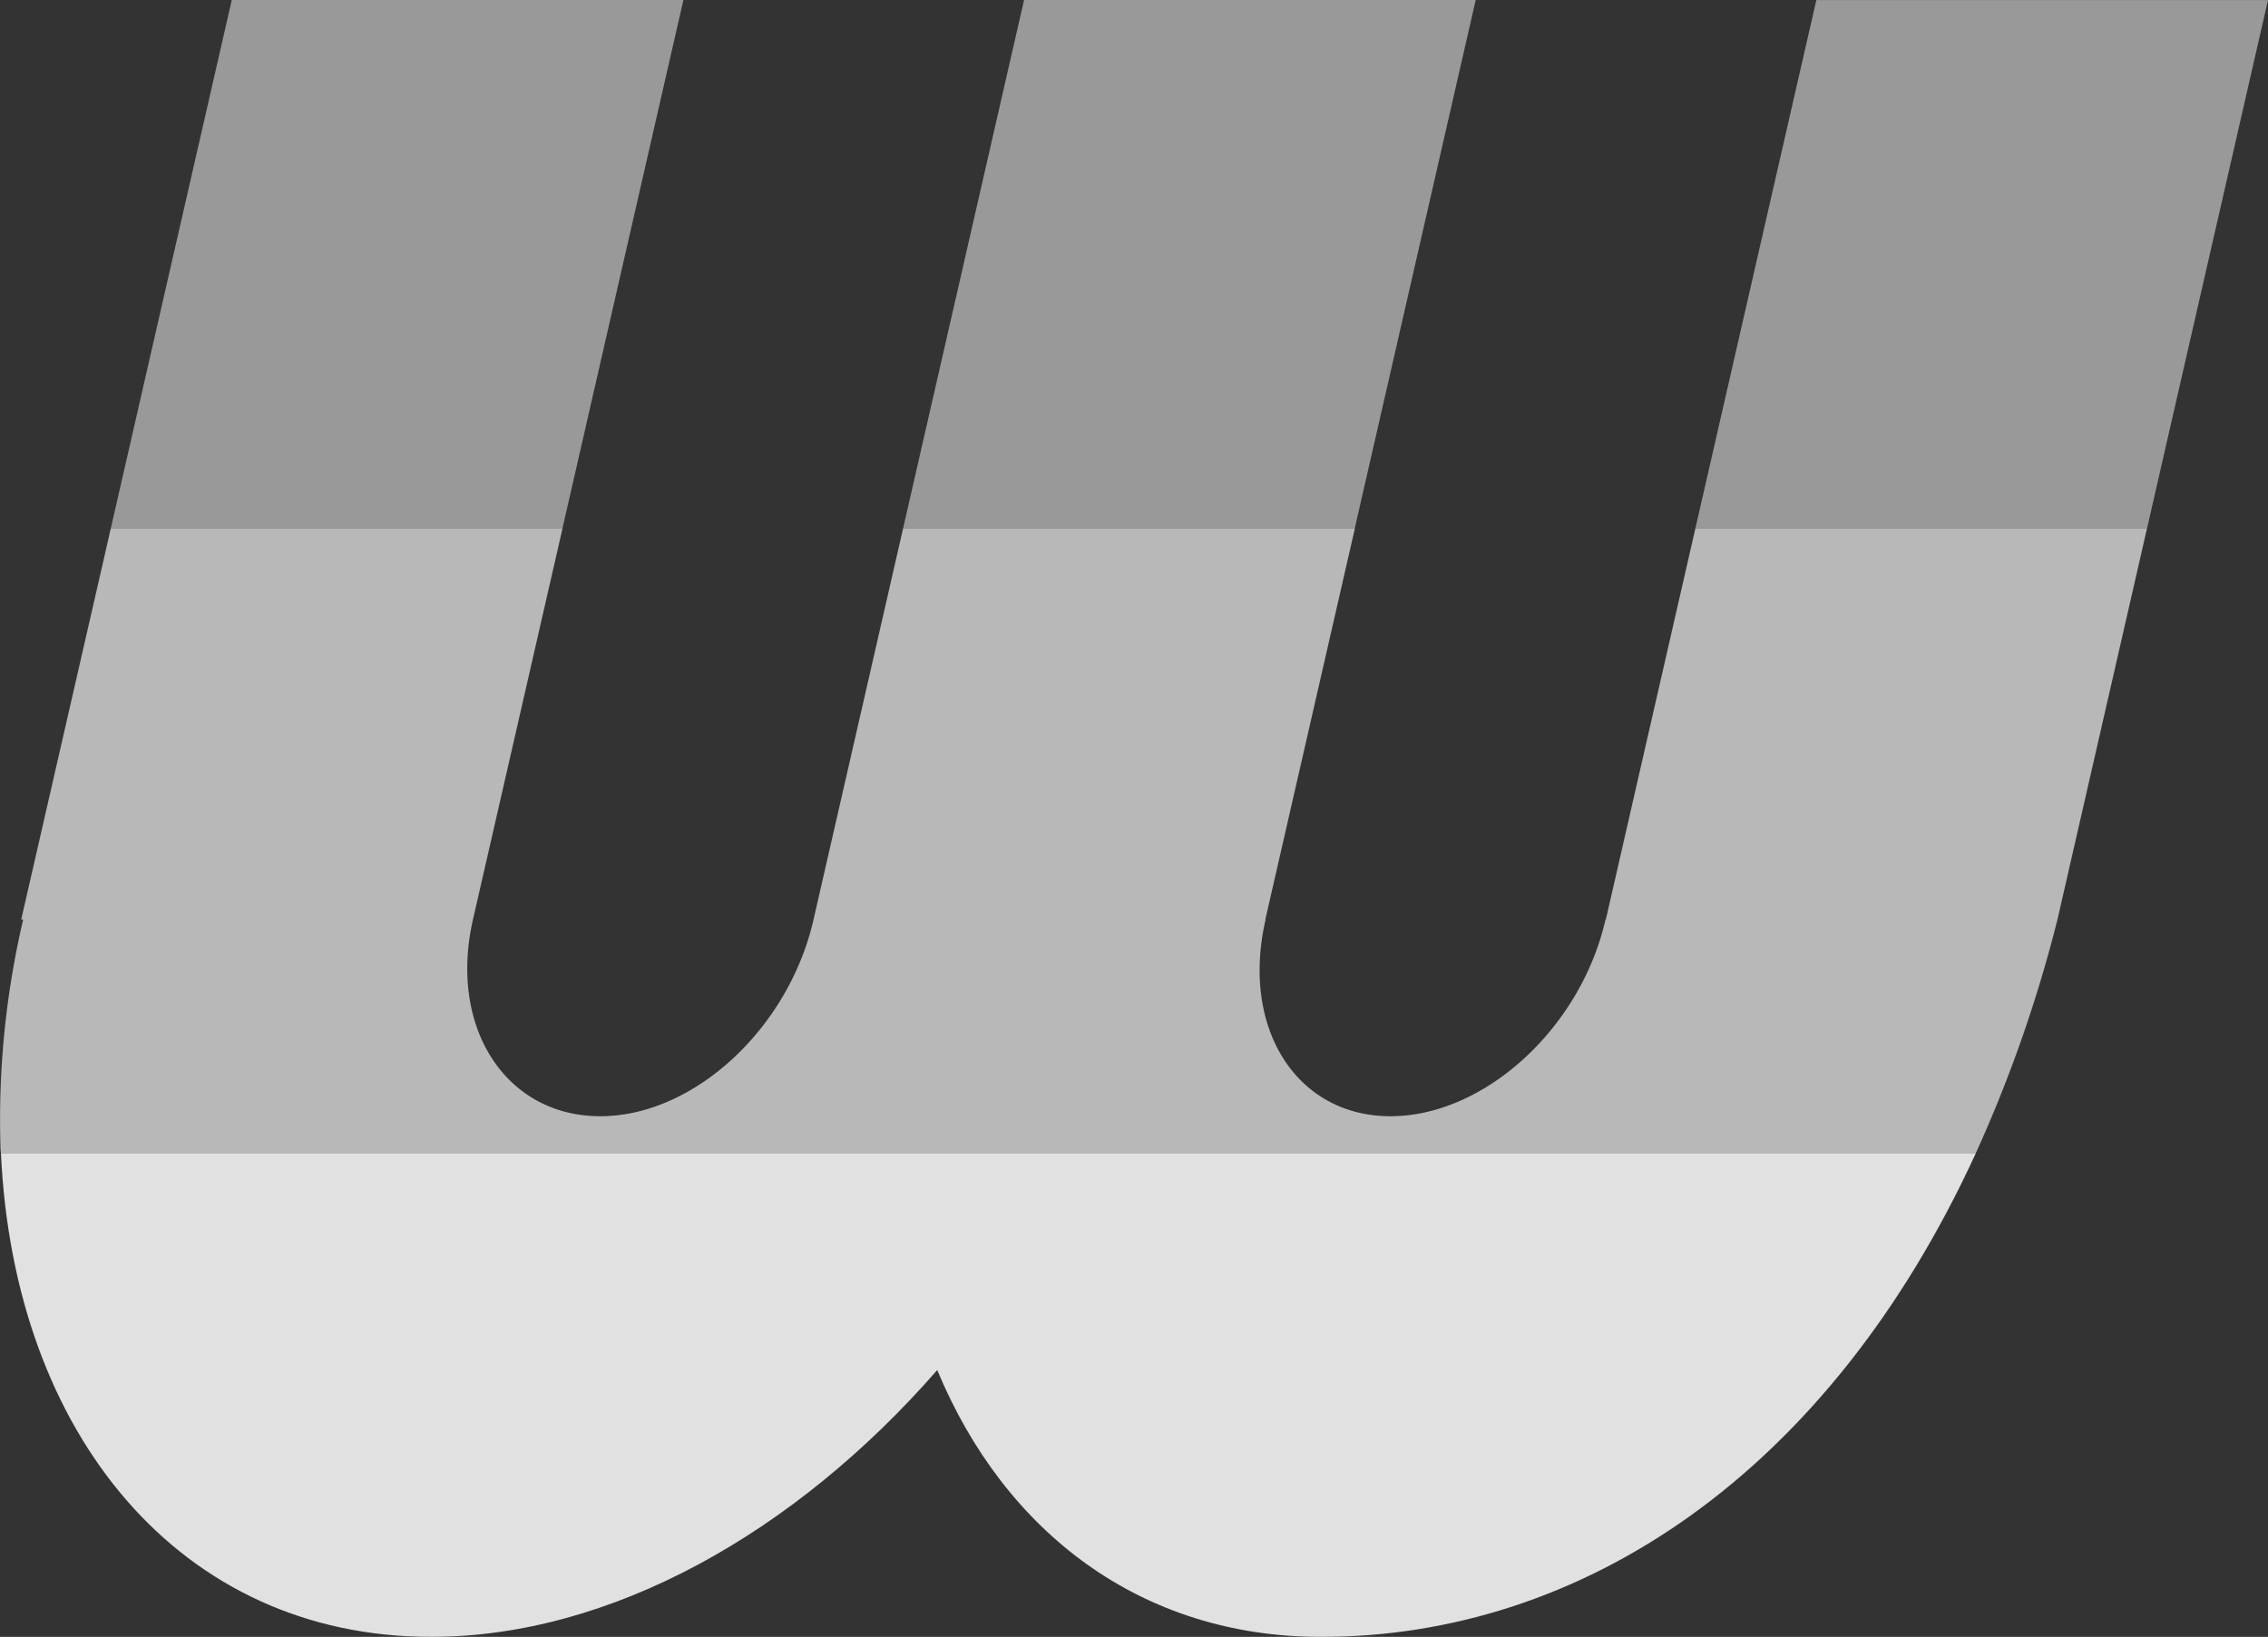
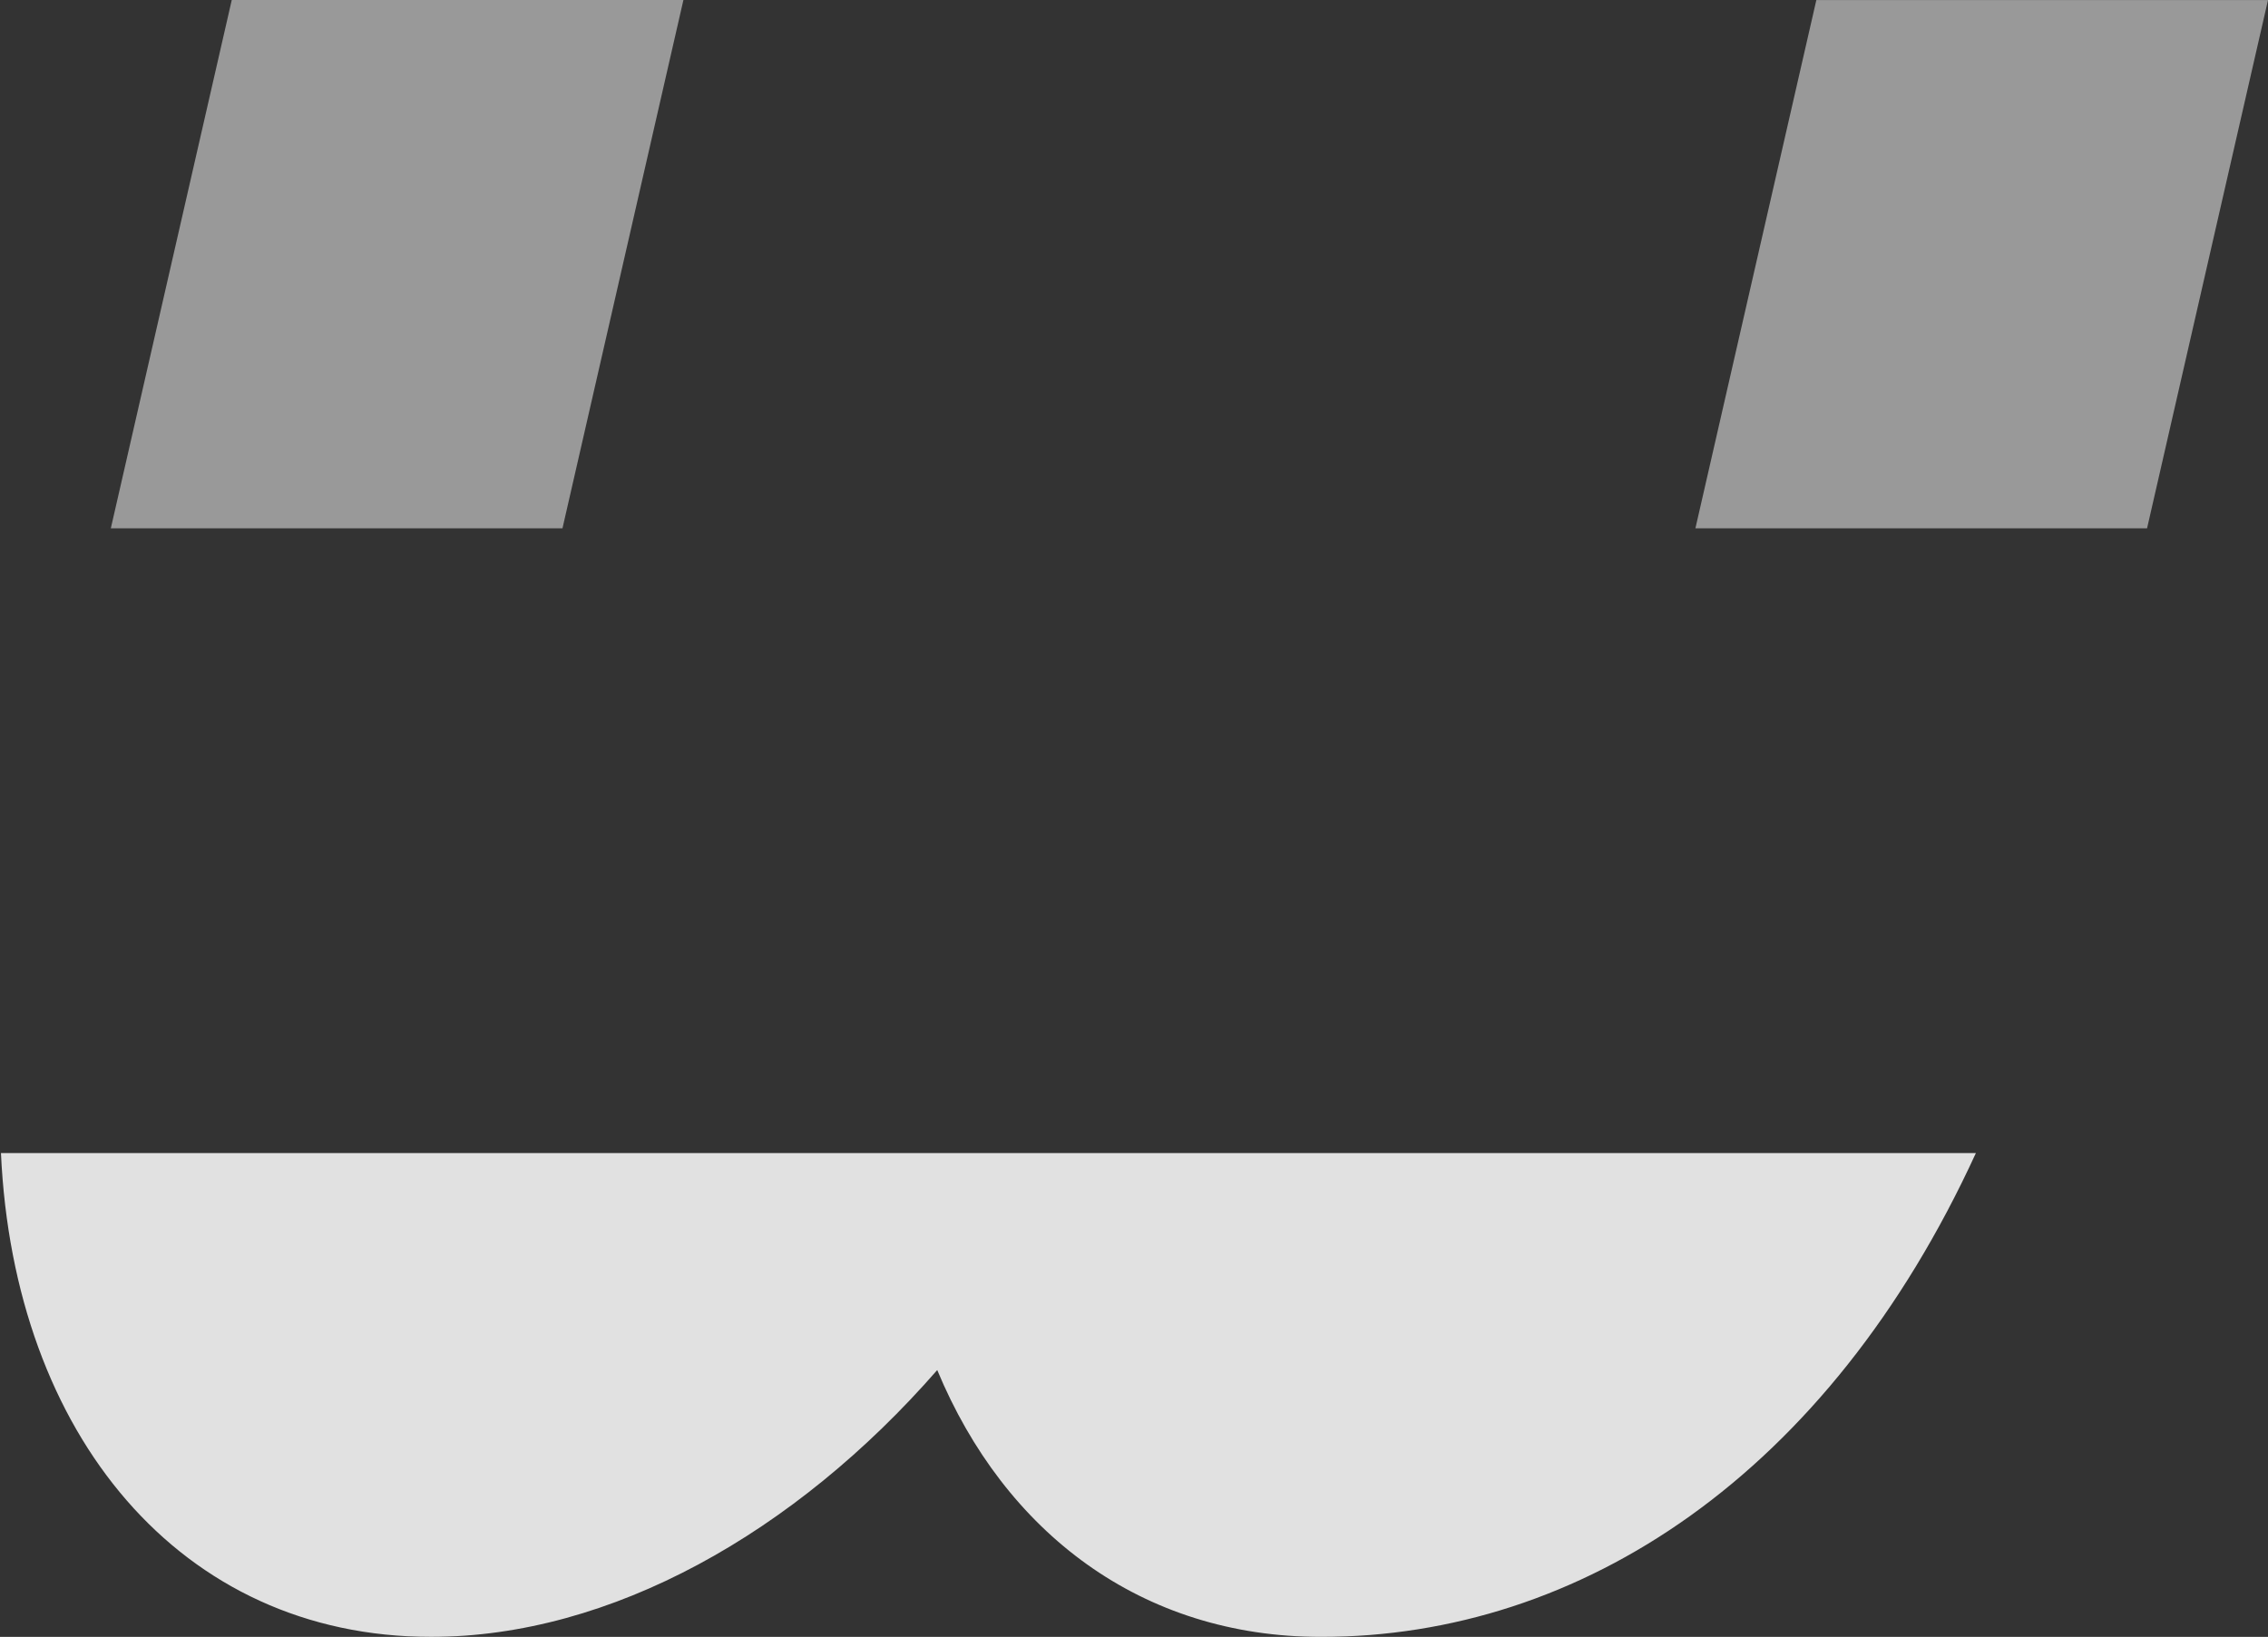
<svg xmlns="http://www.w3.org/2000/svg" id="b38f5554-15fb-4716-a8b5-b6fe7403b843" data-name="katman 1" viewBox="0 0 641.56 463.18">
  <rect x="0" y="0" width="641.56" height="463.18" fill="#333333" stroke="none" />
  <defs>
    <style>.fb30be78-0bda-405c-af5b-0d240fa73be9{fill:none;}.b7ff8bb1-96ec-49da-a0e9-2d66bb24bae0{opacity:0.5;}.a971e4c5-003c-4fed-a11d-109e2b5c9cbc{clip-path:url(#a2966f56-ec0e-4351-bae9-a8f451665d71);}.e000f21b-66d7-4c07-902b-f6e4ec248748{fill:#fff;}.b6548f6a-019d-40fa-b7a7-2e7bb550c443{clip-path:url(#a9a3782f-dbe3-40e3-b9e3-d56a87446717);}.f7749b3b-ad00-42d0-b71a-f8fe63f7a99c{clip-path:url(#bf4db8e2-ed5a-4c10-a3e8-563ced20860e);}.ac6c4d58-c033-49b6-bf5b-33f763b8ec57{opacity:0.65;}.b37df82a-84f0-479f-8ddd-96ae1864d2a8{clip-path:url(#aacd1e03-2e64-408e-a58c-c63840a1d425);}.e1997e36-3ee2-4fe4-95e8-9f2fb2d182e9{opacity:0.85;}.f314fcfc-bcd1-4964-8591-494fc47bc2ef{clip-path:url(#f39ec580-3ff1-4df2-84d5-1f8a92e23fec);}</style>
    <clipPath id="a2966f56-ec0e-4351-bae9-a8f451665d71" transform="translate(-1 -1)">
      <rect class="fb30be78-0bda-405c-af5b-0d240fa73be9" x="31.35" width="163.98" height="155.6" />
    </clipPath>
    <clipPath id="a9a3782f-dbe3-40e3-b9e3-d56a87446717" transform="translate(-1 -1)">
-       <rect class="fb30be78-0bda-405c-af5b-0d240fa73be9" x="254.53" width="164.92" height="155.6" />
-     </clipPath>
+       </clipPath>
    <clipPath id="bf4db8e2-ed5a-4c10-a3e8-563ced20860e" transform="translate(-1 -1)">
      <rect class="fb30be78-0bda-405c-af5b-0d240fa73be9" x="479.59" y="0.01" width="163.97" height="155.59" />
    </clipPath>
    <clipPath id="aacd1e03-2e64-408e-a58c-c63840a1d425" transform="translate(-1 -1)">
-       <rect class="fb30be78-0bda-405c-af5b-0d240fa73be9" y="149.49" width="609.35" height="178.78" />
-     </clipPath>
+       </clipPath>
    <clipPath id="f39ec580-3ff1-4df2-84d5-1f8a92e23fec" transform="translate(-1 -1)">
      <rect class="fb30be78-0bda-405c-af5b-0d240fa73be9" x="0.27" y="326.27" width="560.66" height="138.91" />
    </clipPath>
  </defs>
  <title>w</title>
  <g class="b7ff8bb1-96ec-49da-a0e9-2d66bb24bae0">
    <g class="a971e4c5-003c-4fed-a11d-109e2b5c9cbc">
      <polygon class="e000f21b-66d7-4c07-902b-f6e4ec248748" points="159.11 149.49 158.17 153.6 193.32 0 65.56 0 31.35 149.49 159.11 149.49" />
    </g>
  </g>
  <g class="b7ff8bb1-96ec-49da-a0e9-2d66bb24bae0">
    <g class="b6548f6a-019d-40fa-b7a7-2e7bb550c443">
      <polygon class="e000f21b-66d7-4c07-902b-f6e4ec248748" points="255.47 149.49 383.23 149.49 417.44 0 289.68 0 254.53 153.6 255.47 149.49" />
    </g>
  </g>
  <g class="b7ff8bb1-96ec-49da-a0e9-2d66bb24bae0">
    <g class="f7749b3b-ad00-42d0-b71a-f8fe63f7a99c">
      <polygon class="e000f21b-66d7-4c07-902b-f6e4ec248748" points="513.8 0.01 479.59 149.49 607.35 149.49 606.41 153.6 641.56 0.01 513.8 0.01" />
    </g>
  </g>
  <g class="ac6c4d58-c033-49b6-bf5b-33f763b8ec57">
    <g class="b37df82a-84f0-479f-8ddd-96ae1864d2a8">
      <path class="e000f21b-66d7-4c07-902b-f6e4ec248748" d="M480.59,150.49,455.25,261.2h-.09c-7,30.74-34.27,55.66-60.84,55.65S351.92,291.93,359,261.2h-.07l25.34-110.71H256.47L231.13,261.2c-7,30.73-33.78,55.65-60.34,55.65s-43-24.92-36-55.66l25.34-110.7H32.35L7,261.19h.56a247.56,247.56,0,0,0-6.44,63.65,18.86,18.86,0,0,0,.14,2.43H559.92A388.38,388.38,0,0,0,583,261.21l25.34-110.72Z" transform="translate(-1 -1)" />
    </g>
  </g>
  <g class="e1997e36-3ee2-4fe4-95e8-9f2fb2d182e9">
    <g class="f314fcfc-bcd1-4964-8591-494fc47bc2ef">
      <path class="e000f21b-66d7-4c07-902b-f6e4ec248748" d="M1.27,327.27C4.9,406.92,52,464.17,122.94,464.17c50.86,0,103-29.46,143.18-75.5,19.12,46,57.74,75.51,108.61,75.51,73.37,0,143.4-45.79,185.2-136.91Z" transform="translate(-1 -1)" />
    </g>
  </g>
</svg>